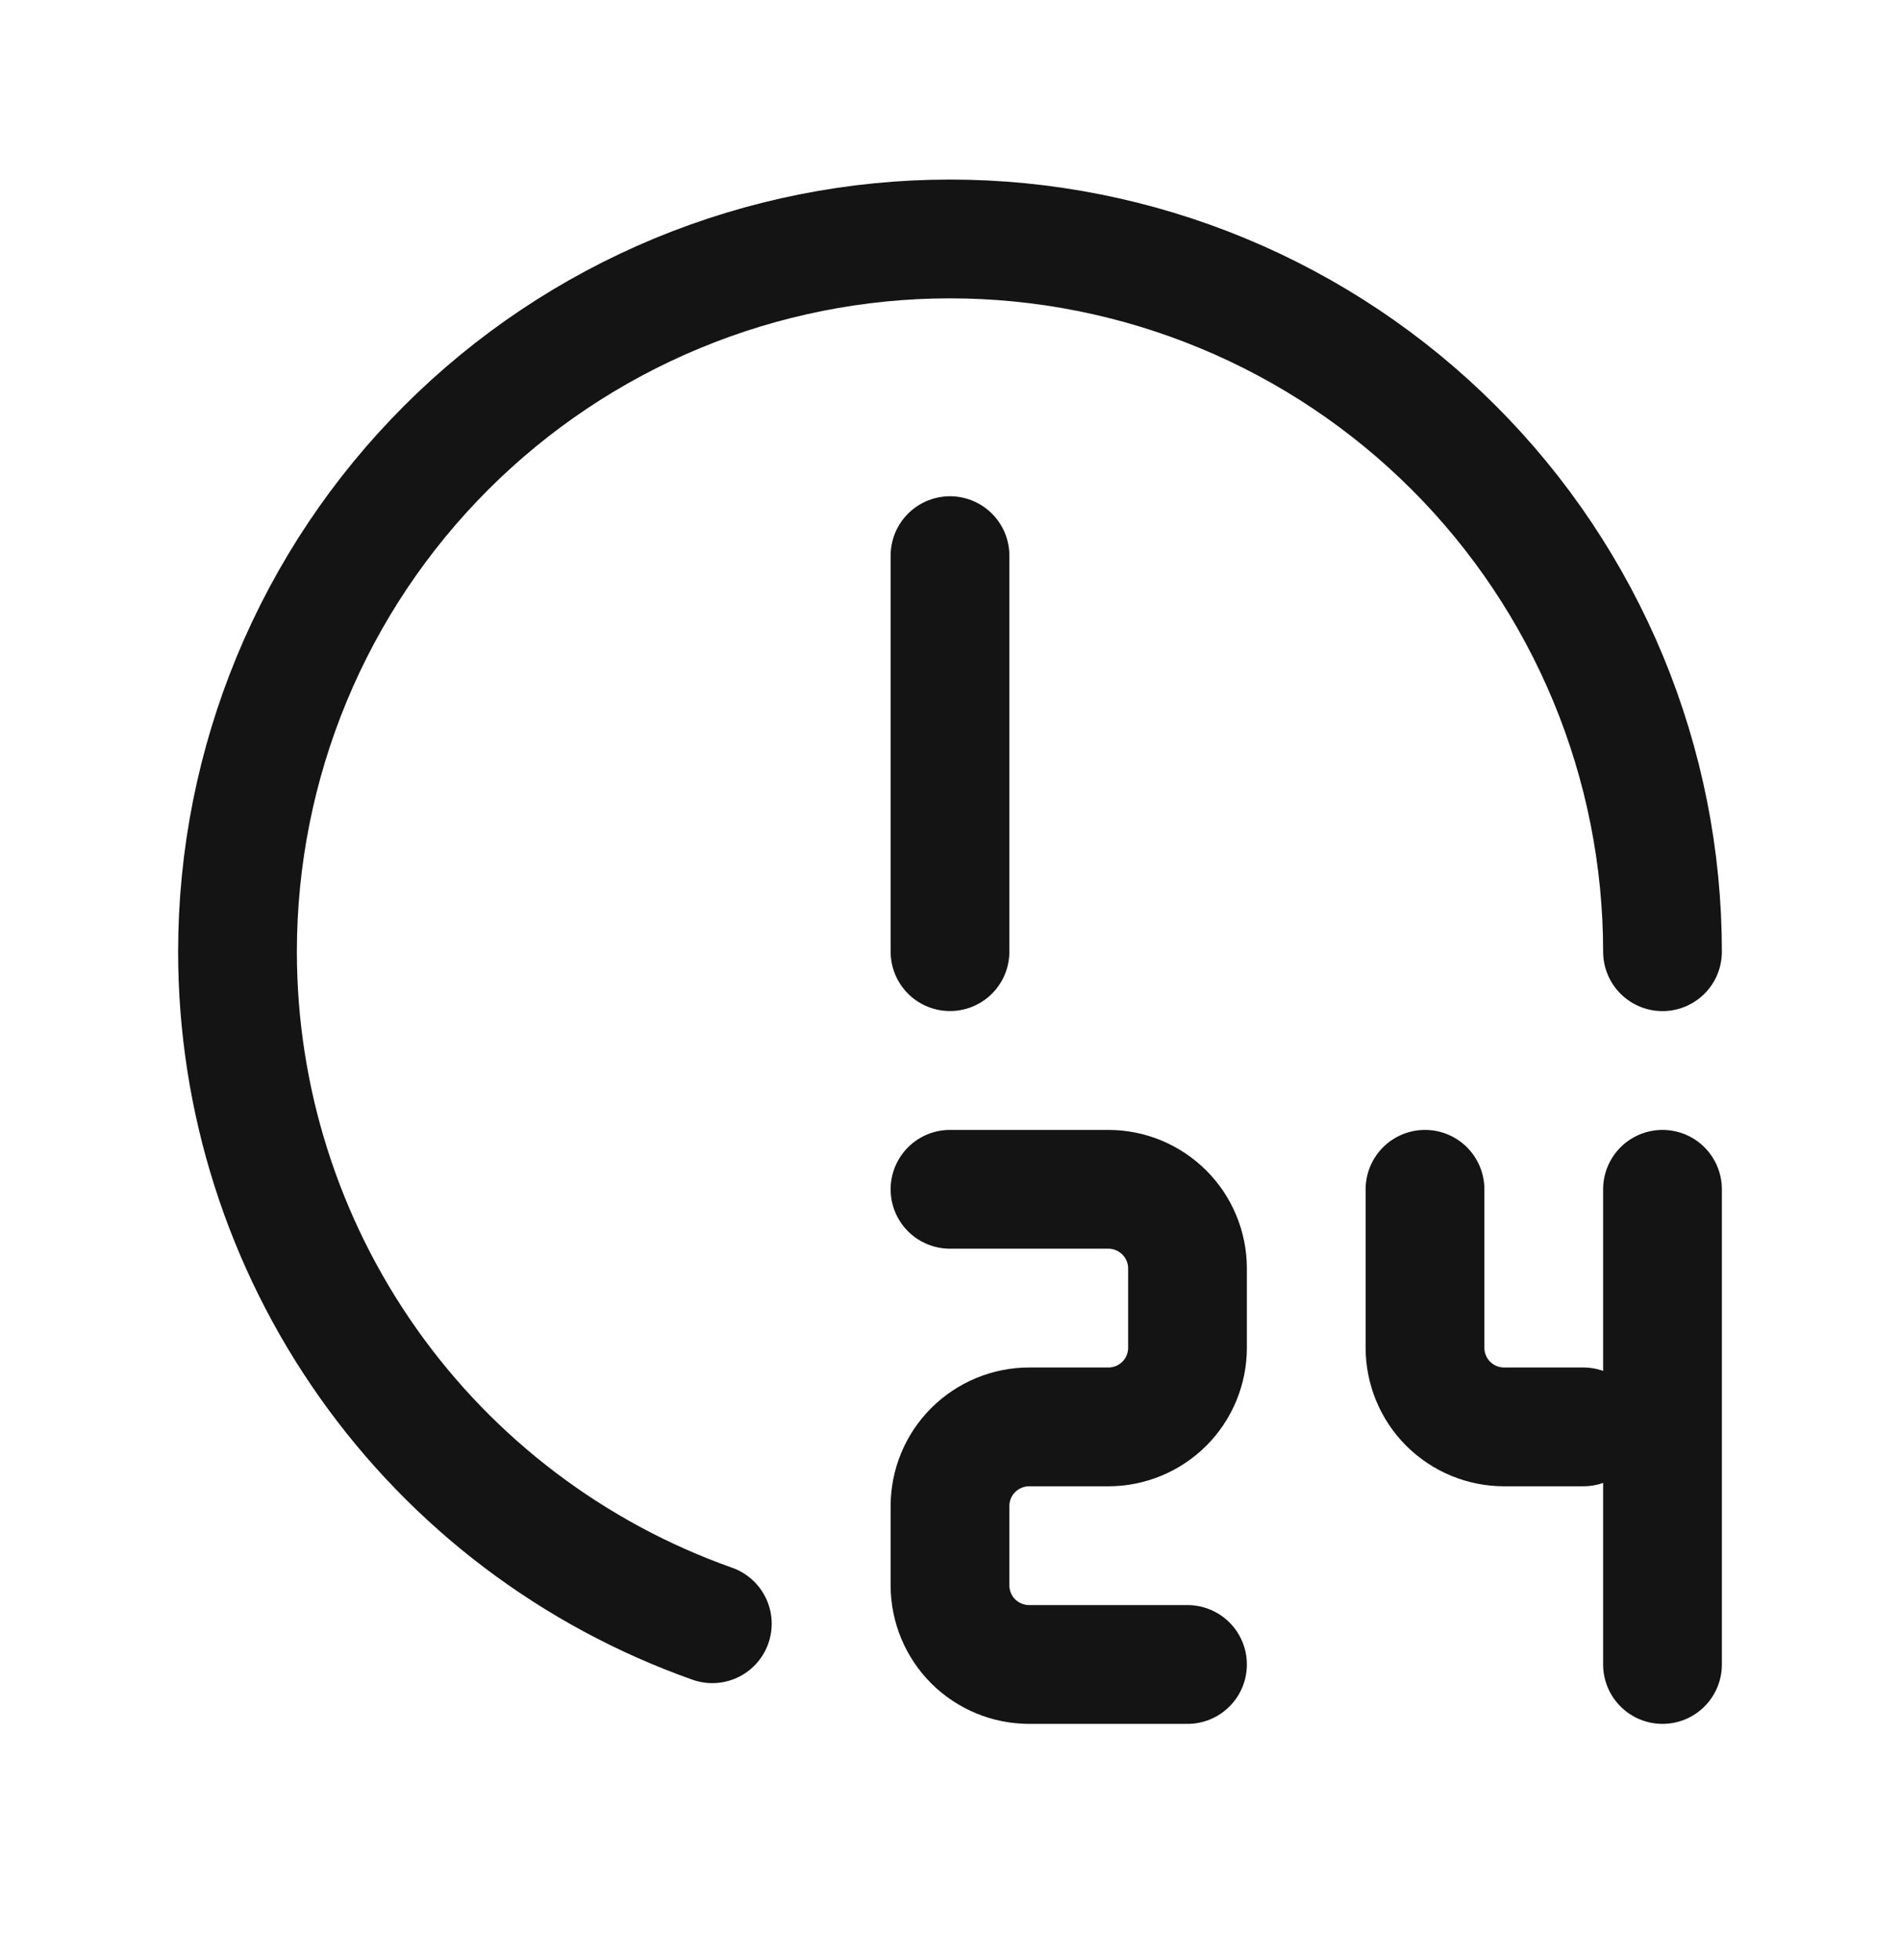
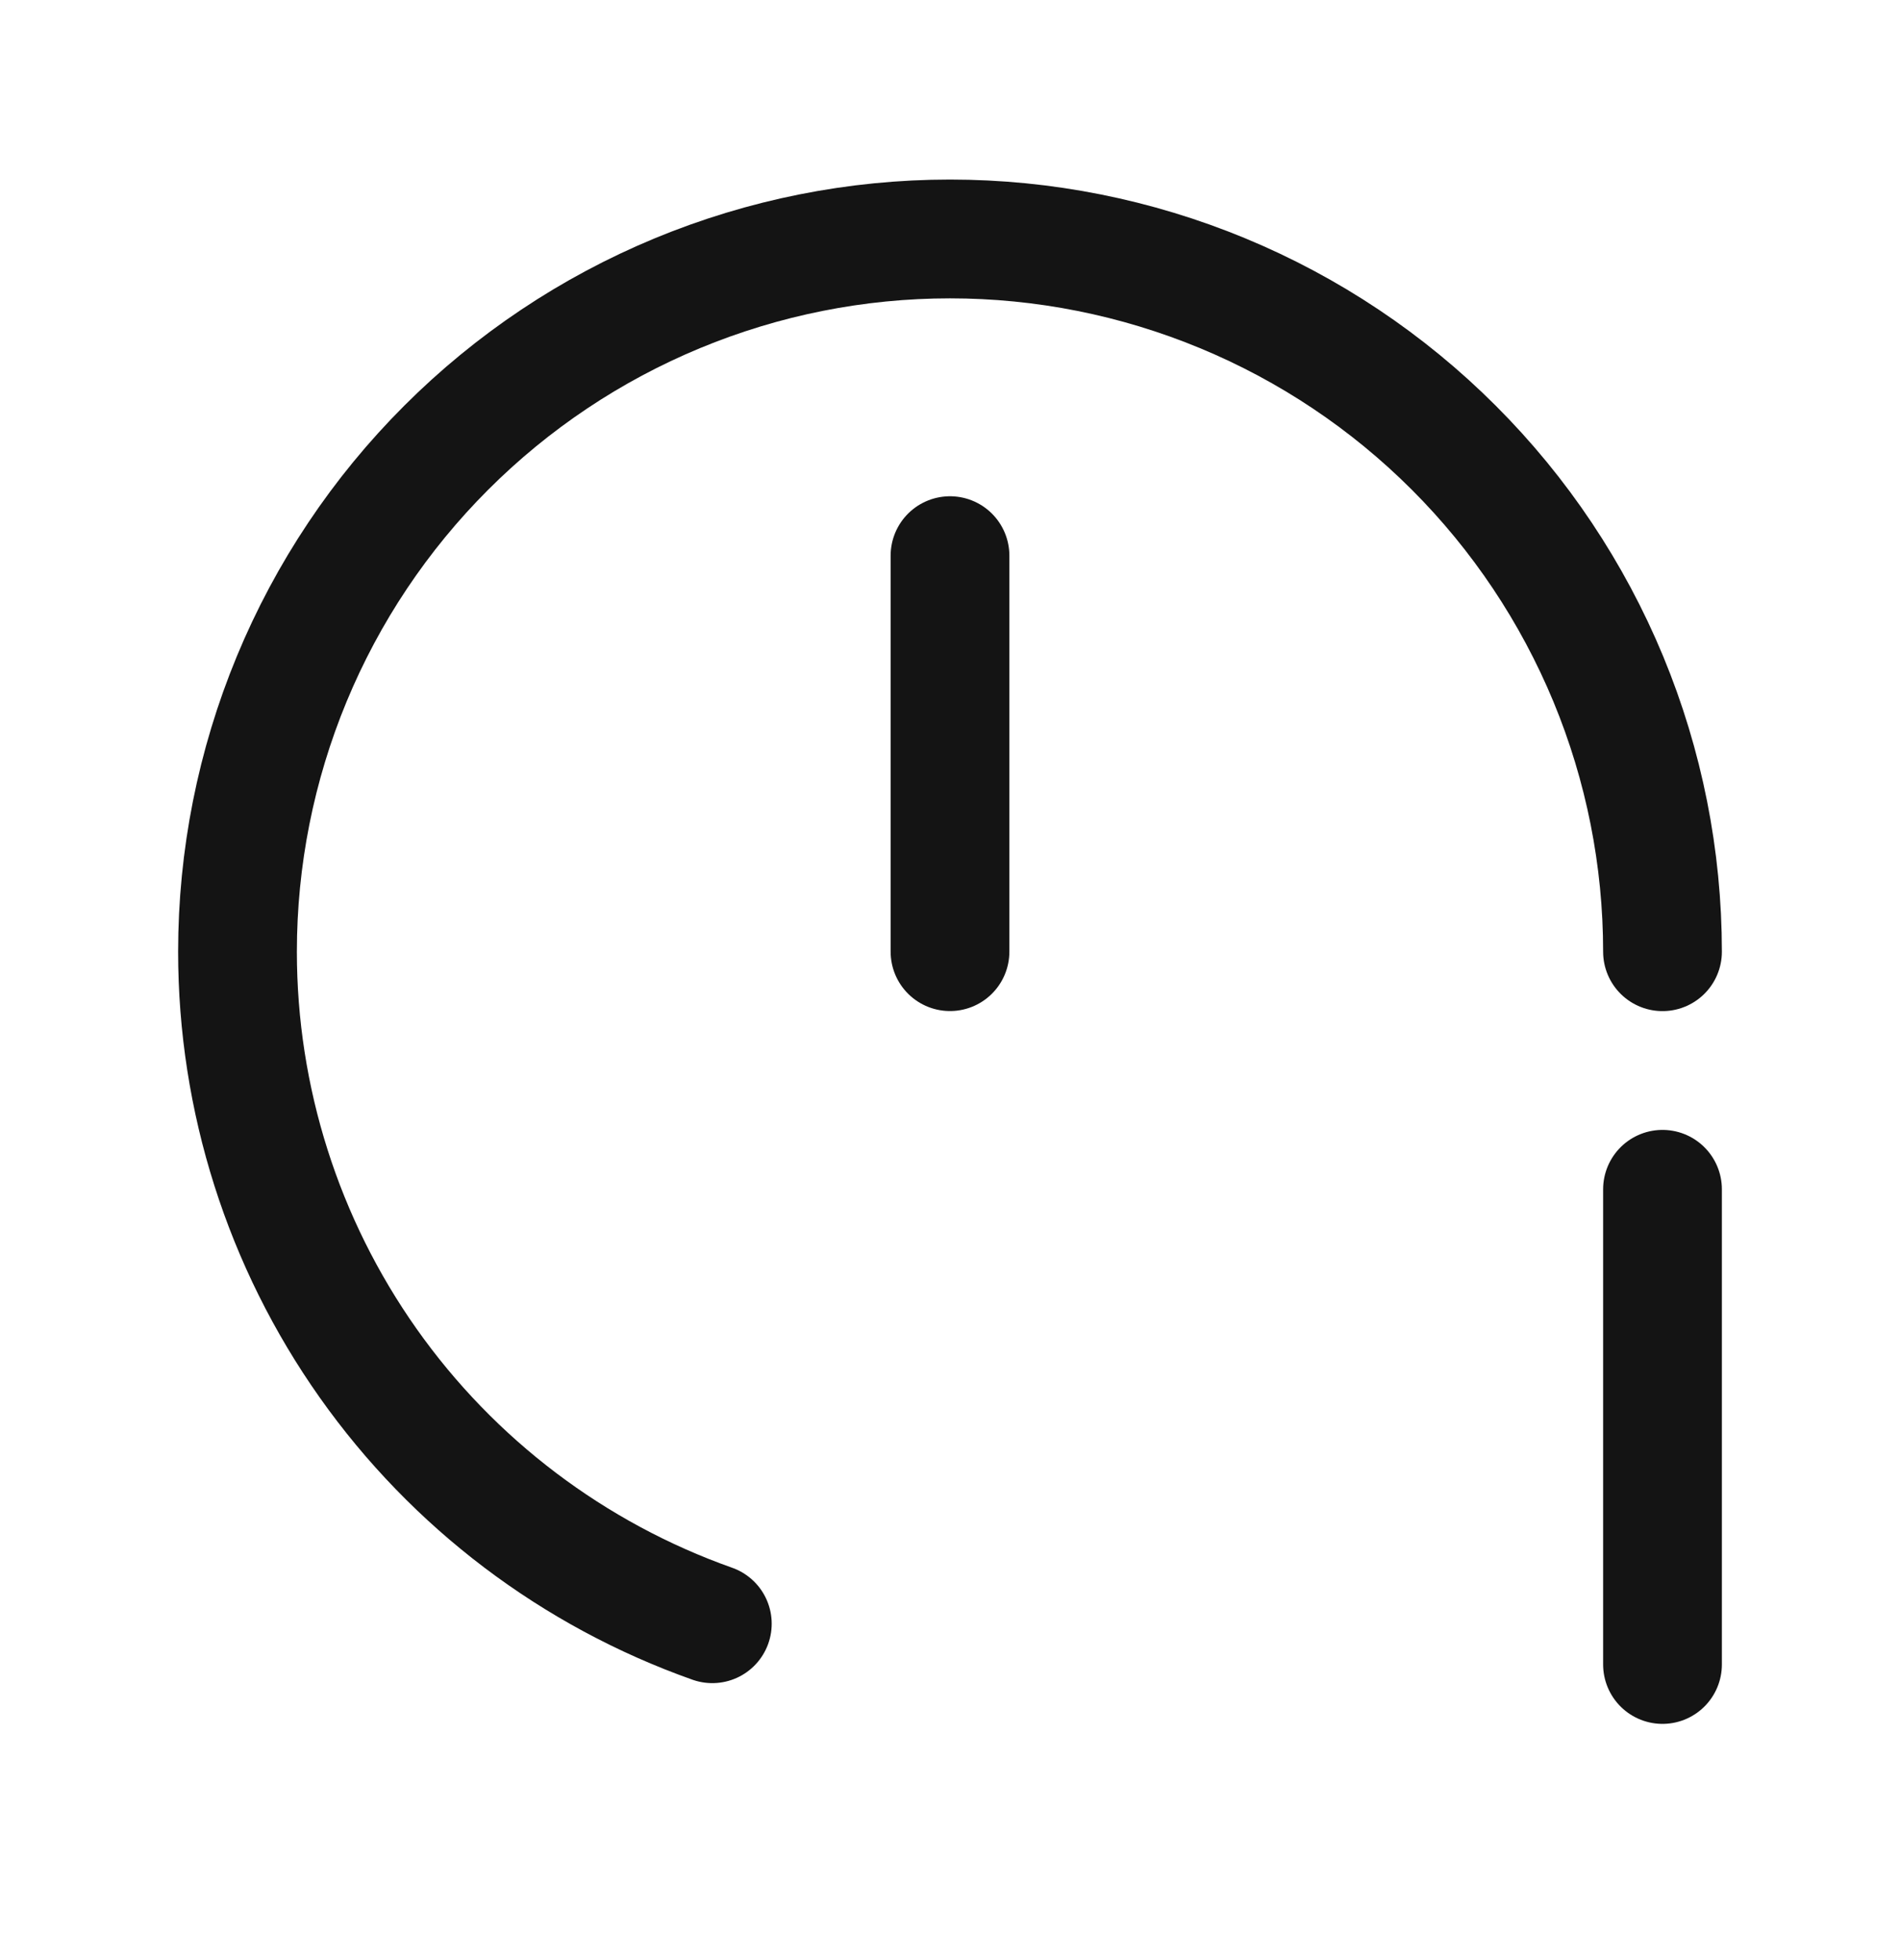
<svg xmlns="http://www.w3.org/2000/svg" width="32" height="33" viewBox="0 0 32 33" fill="none">
  <path d="M11.997 27.337C9.658 26.509 7.633 24.977 6.201 22.951C4.769 20.925 4 18.505 4 16.023C4 14.448 4.31 12.887 4.913 11.431C5.516 9.975 6.4 8.652 7.515 7.538C8.629 6.424 9.952 5.54 11.408 4.937C12.864 4.334 14.424 4.023 16 4.023C17.576 4.023 19.136 4.334 20.592 4.937C22.048 5.54 23.371 6.424 24.485 7.538C25.6 8.652 26.483 9.975 27.087 11.431C27.69 12.887 28 14.448 28 16.023" stroke="#141414" stroke-width="2" stroke-linecap="round" stroke-linejoin="round" />
  <path d="M16 9.355V16.022" stroke="#141414" stroke-width="2" stroke-linecap="round" stroke-linejoin="round" />
-   <path d="M16 20.023H18.667C19.02 20.023 19.359 20.164 19.61 20.414C19.86 20.664 20 21.003 20 21.357V22.69C20 23.044 19.86 23.383 19.61 23.633C19.359 23.883 19.02 24.023 18.667 24.023H17.333C16.98 24.023 16.641 24.164 16.39 24.414C16.14 24.664 16 25.003 16 25.357V26.69C16 27.044 16.14 27.383 16.39 27.633C16.641 27.883 16.98 28.023 17.333 28.023H20" stroke="#141414" stroke-width="2" stroke-linecap="round" stroke-linejoin="round" />
-   <path d="M24 20.023V22.69C24 23.044 24.14 23.383 24.39 23.633C24.641 23.883 24.98 24.023 25.333 24.023H26.667" stroke="#141414" stroke-width="2" stroke-linecap="round" stroke-linejoin="round" />
  <path d="M28 20.023V28.023" stroke="#141414" stroke-width="2" stroke-linecap="round" stroke-linejoin="round" />
</svg>